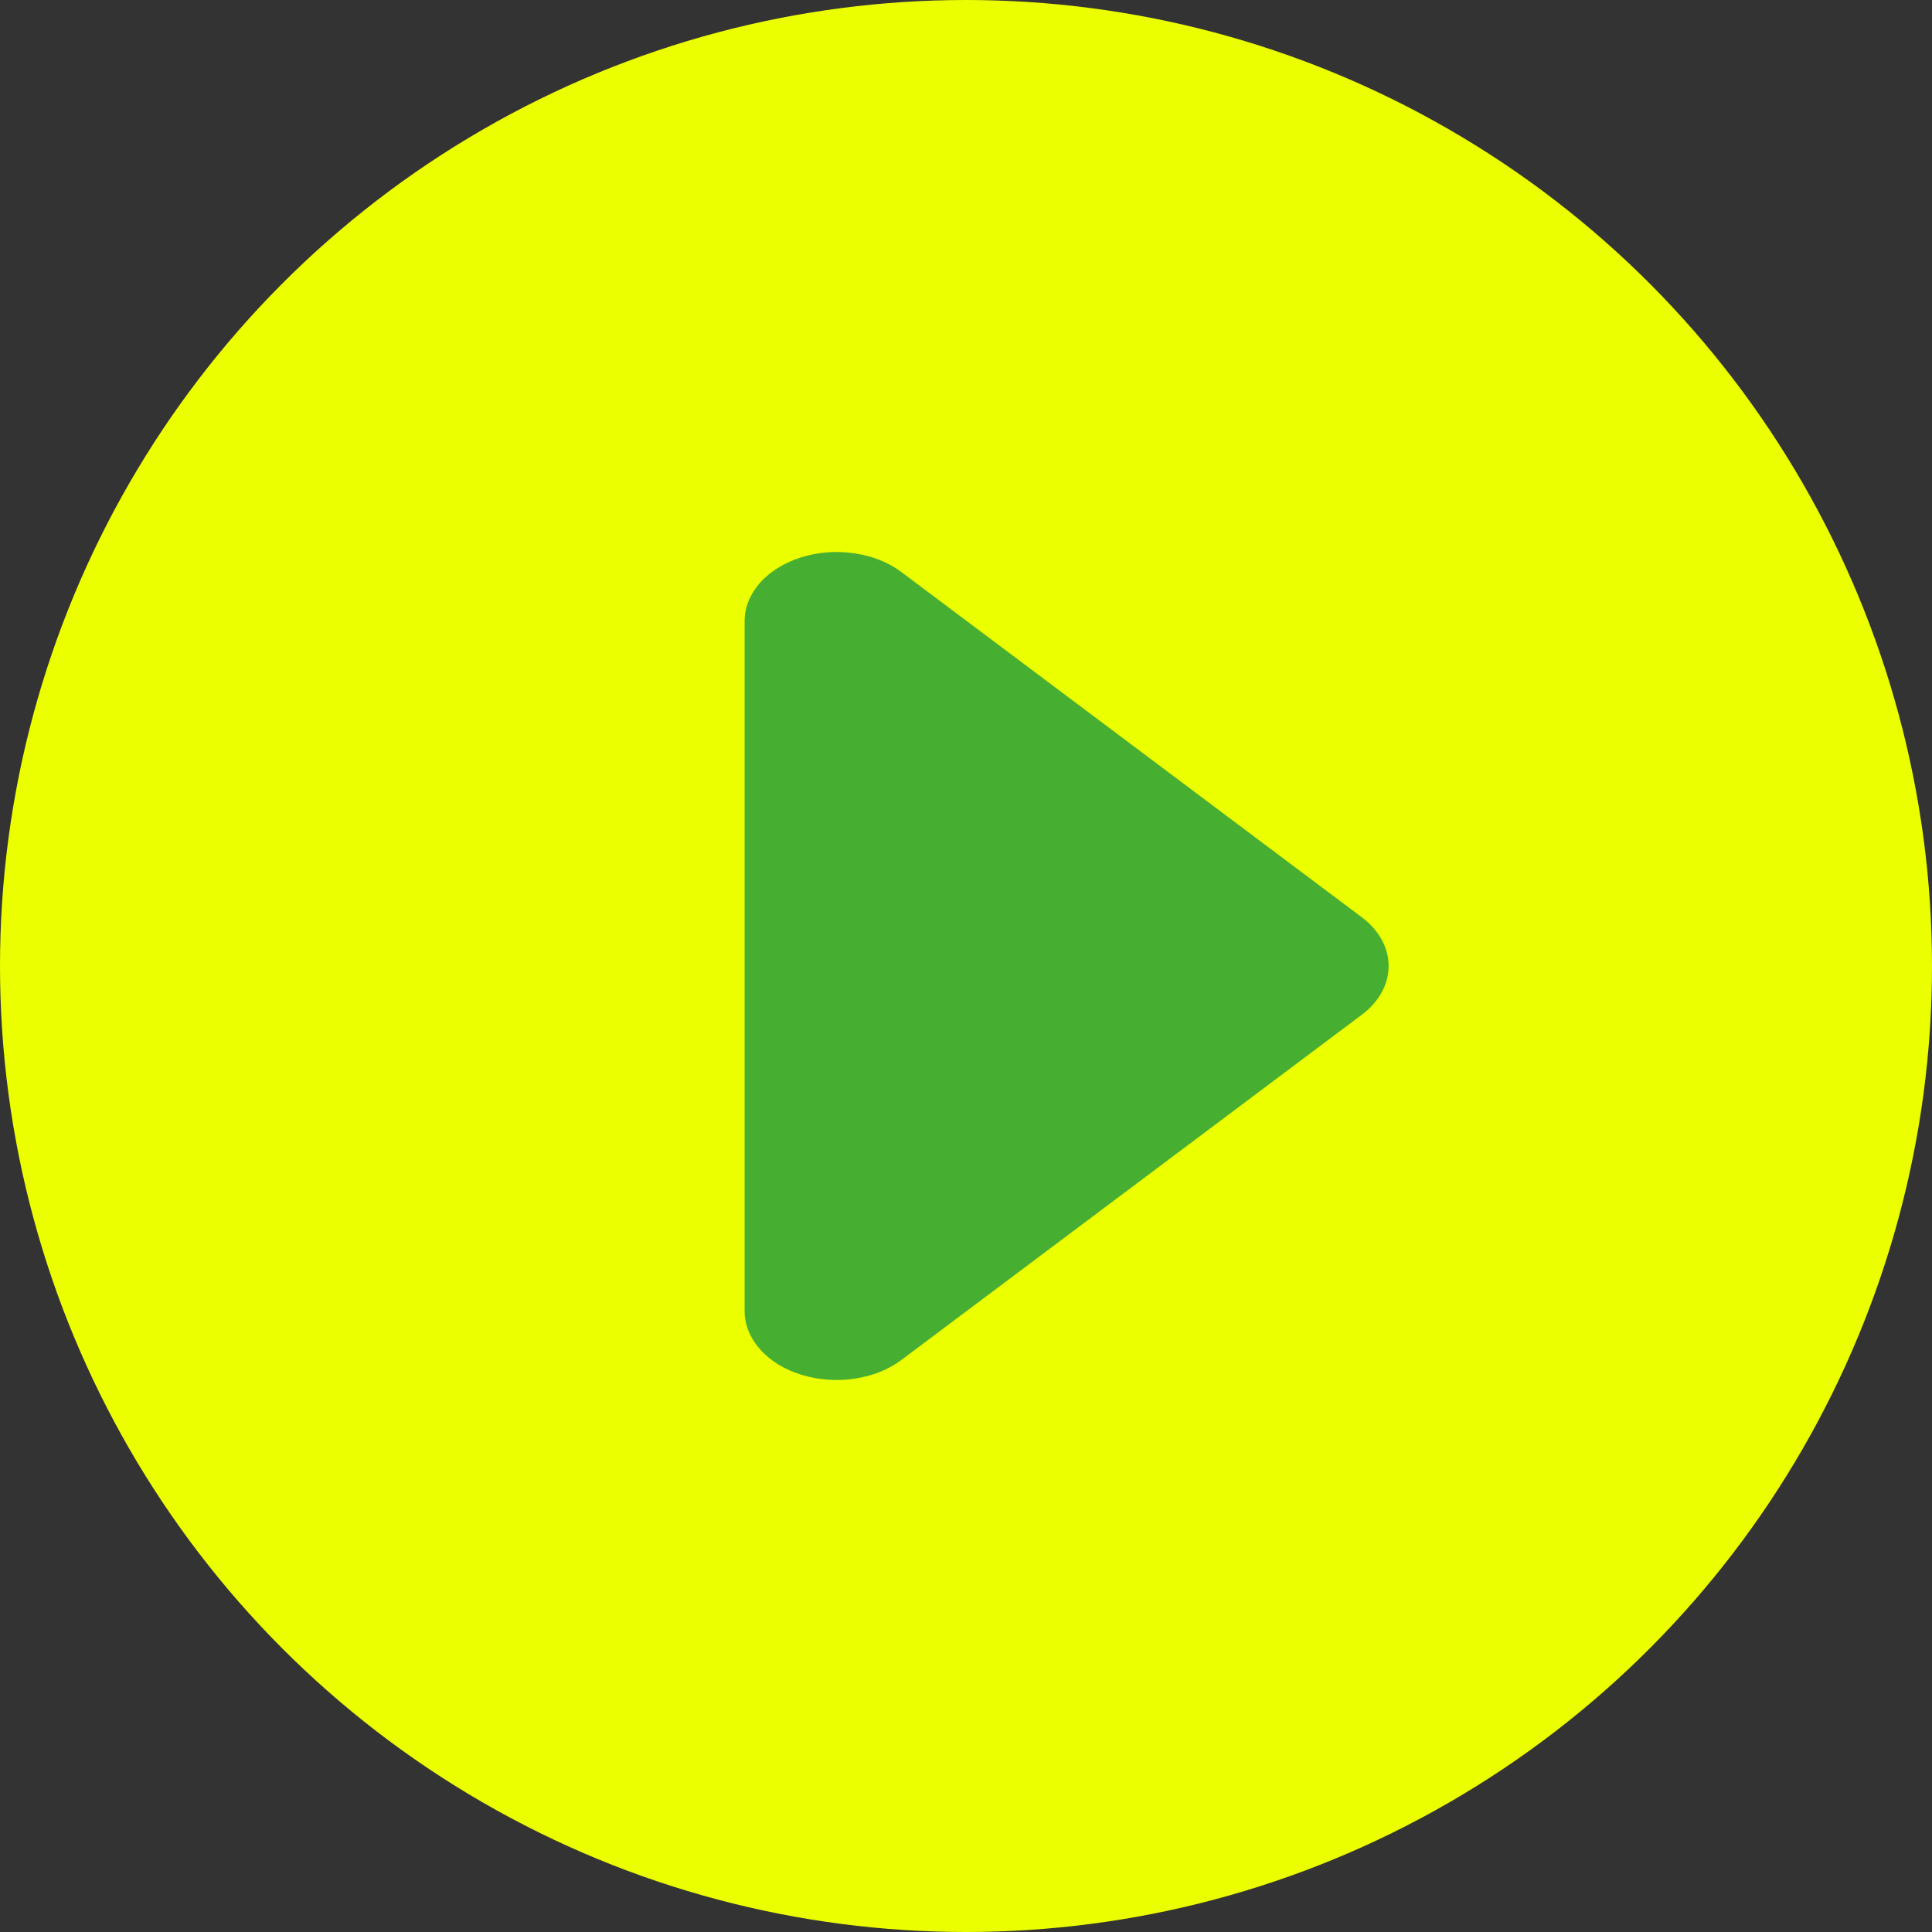
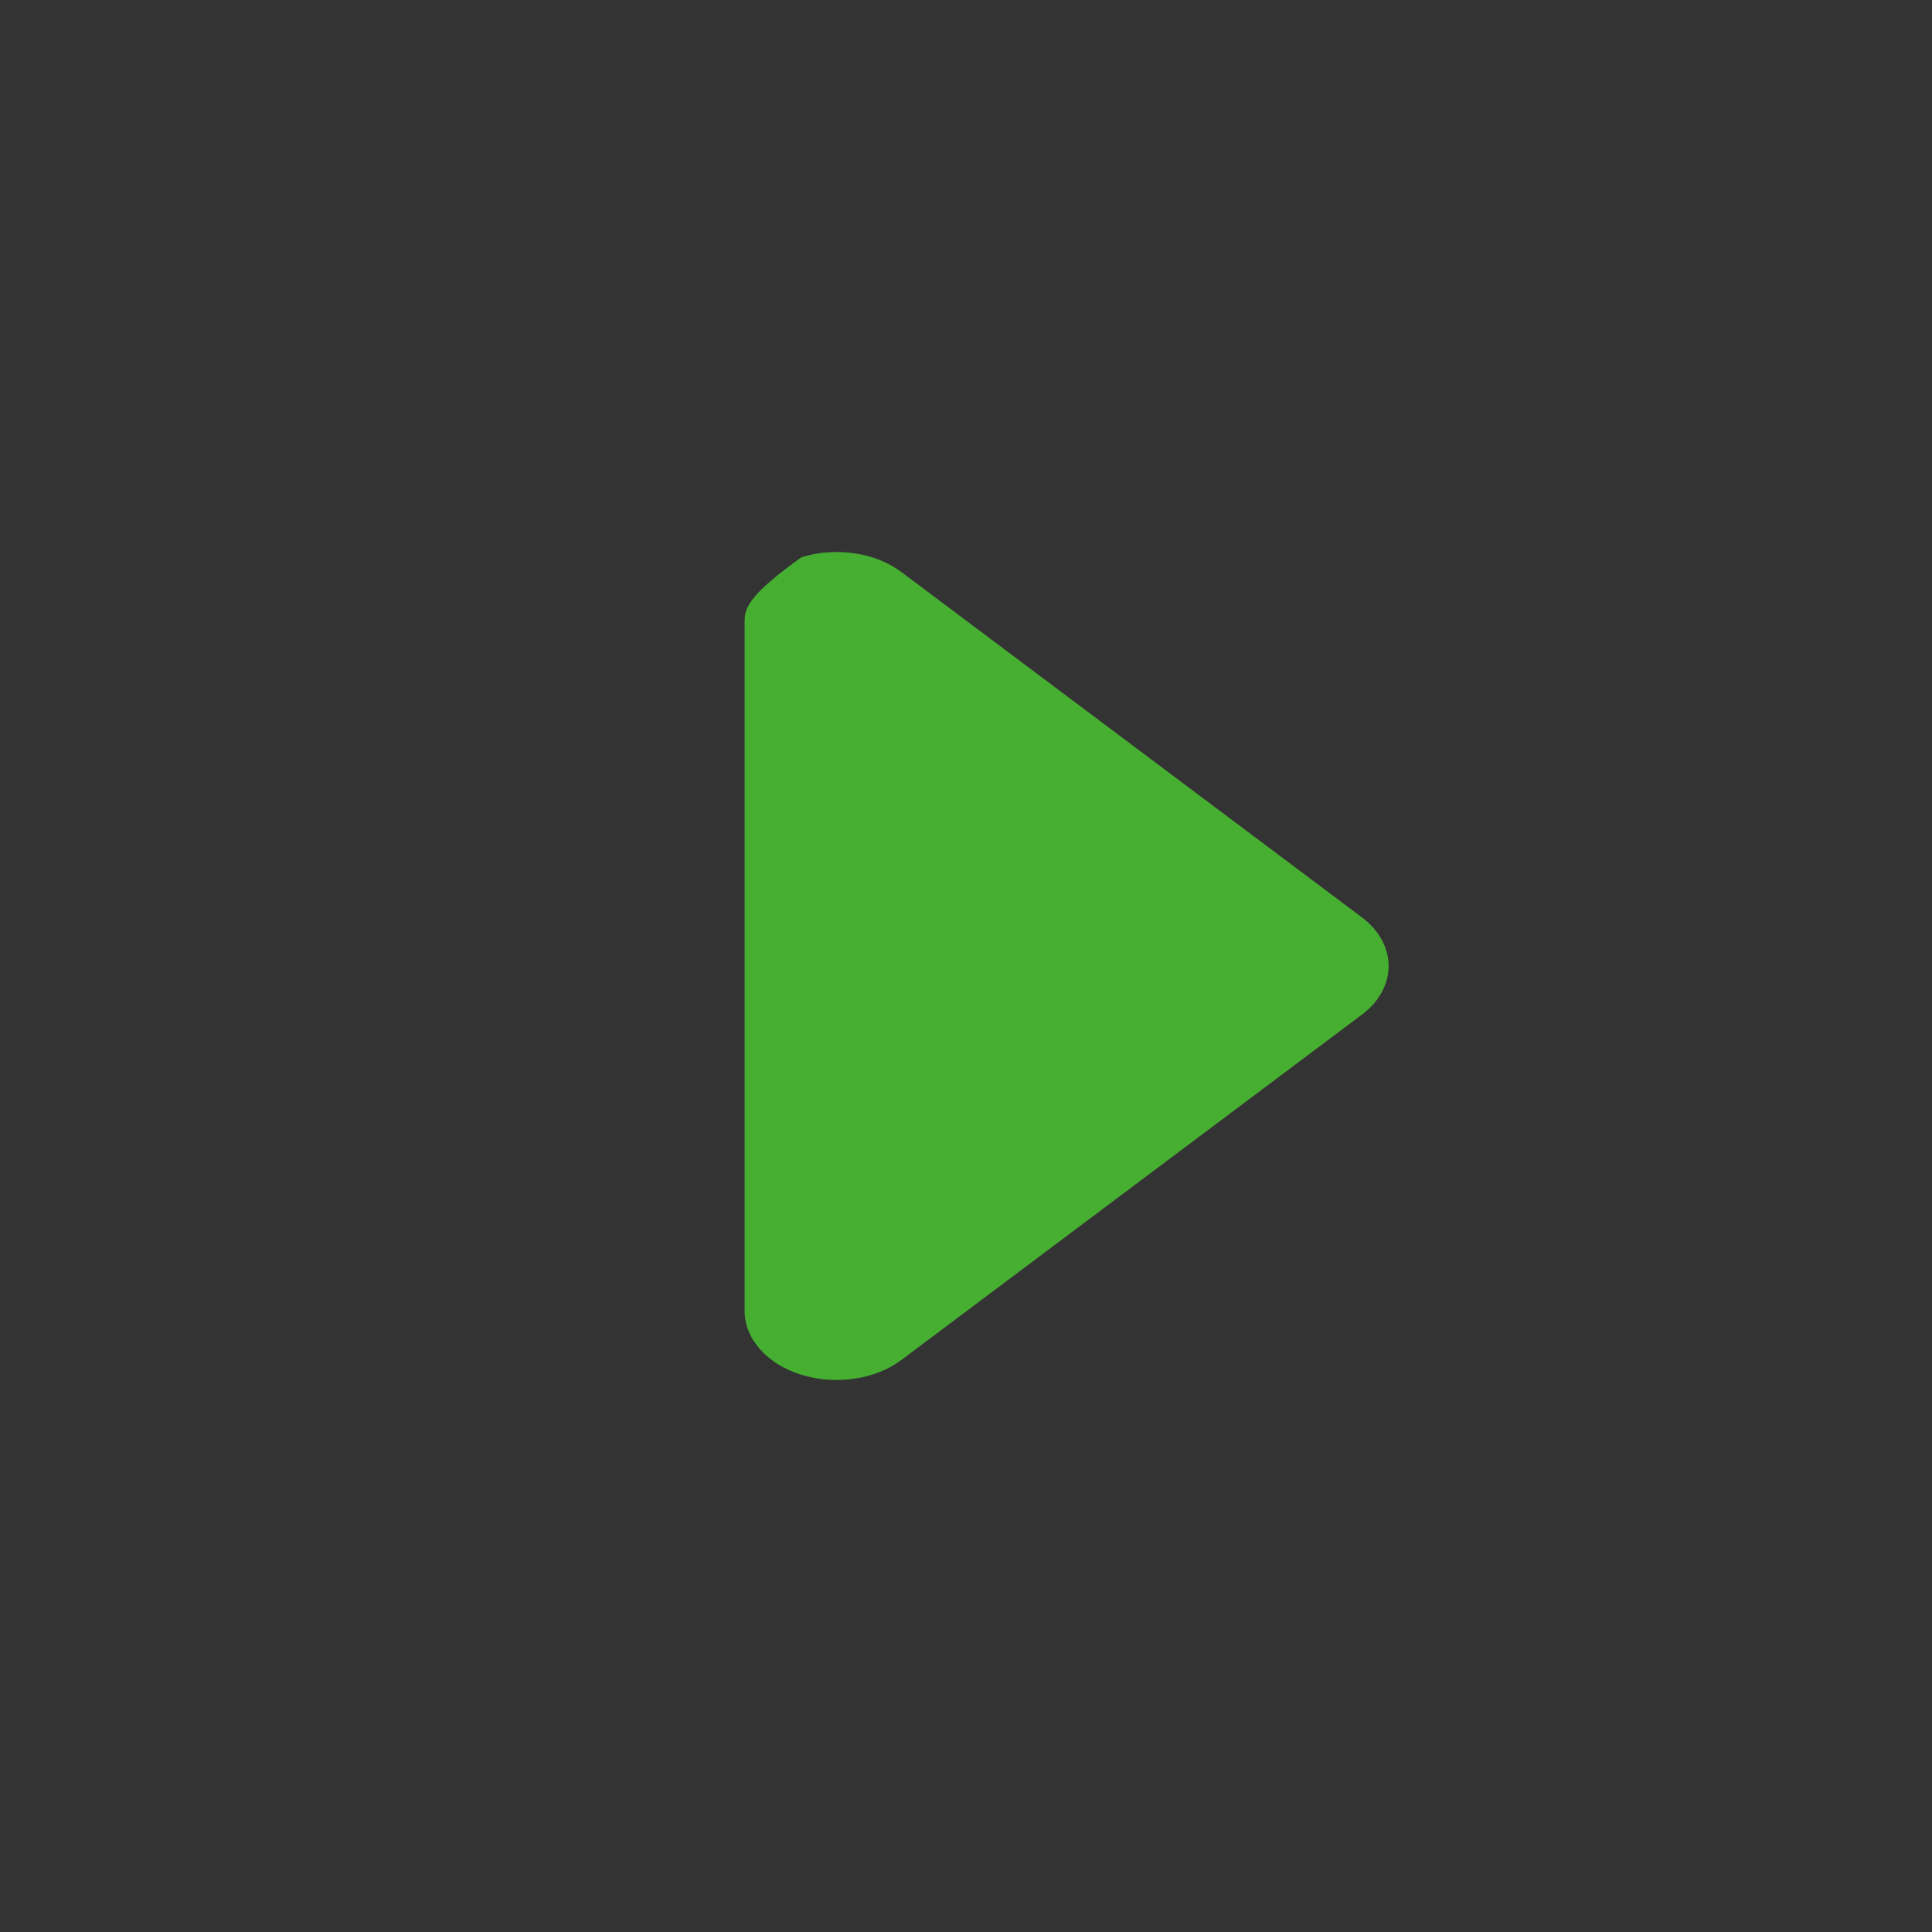
<svg xmlns="http://www.w3.org/2000/svg" width="12" height="12" viewBox="0 0 12 12" fill="none">
  <rect x="0" y="0" width="12" height="12" fill="#333333" stroke="none" />
-   <circle cx="6" cy="6" r="6" fill="#EBFF00" />
-   <path fill-rule="evenodd" clip-rule="evenodd" d="M4.625 8.143C4.625 8.228 4.659 8.311 4.721 8.381C4.784 8.452 4.873 8.507 4.978 8.539C5.082 8.571 5.197 8.58 5.308 8.563C5.419 8.547 5.521 8.506 5.6 8.446L8.458 6.303C8.565 6.223 8.625 6.114 8.625 6C8.625 5.886 8.565 5.777 8.458 5.697L5.6 3.554C5.521 3.494 5.419 3.453 5.308 3.437C5.197 3.42 5.082 3.429 4.978 3.461C4.873 3.494 4.784 3.549 4.721 3.619C4.659 3.69 4.625 3.772 4.625 3.857L4.625 8.143Z" fill="#46AF32" />
+   <path fill-rule="evenodd" clip-rule="evenodd" d="M4.625 8.143C4.625 8.228 4.659 8.311 4.721 8.381C4.784 8.452 4.873 8.507 4.978 8.539C5.082 8.571 5.197 8.58 5.308 8.563C5.419 8.547 5.521 8.506 5.6 8.446L8.458 6.303C8.565 6.223 8.625 6.114 8.625 6C8.625 5.886 8.565 5.777 8.458 5.697L5.6 3.554C5.521 3.494 5.419 3.453 5.308 3.437C5.197 3.42 5.082 3.429 4.978 3.461C4.659 3.69 4.625 3.772 4.625 3.857L4.625 8.143Z" fill="#46AF32" />
</svg>